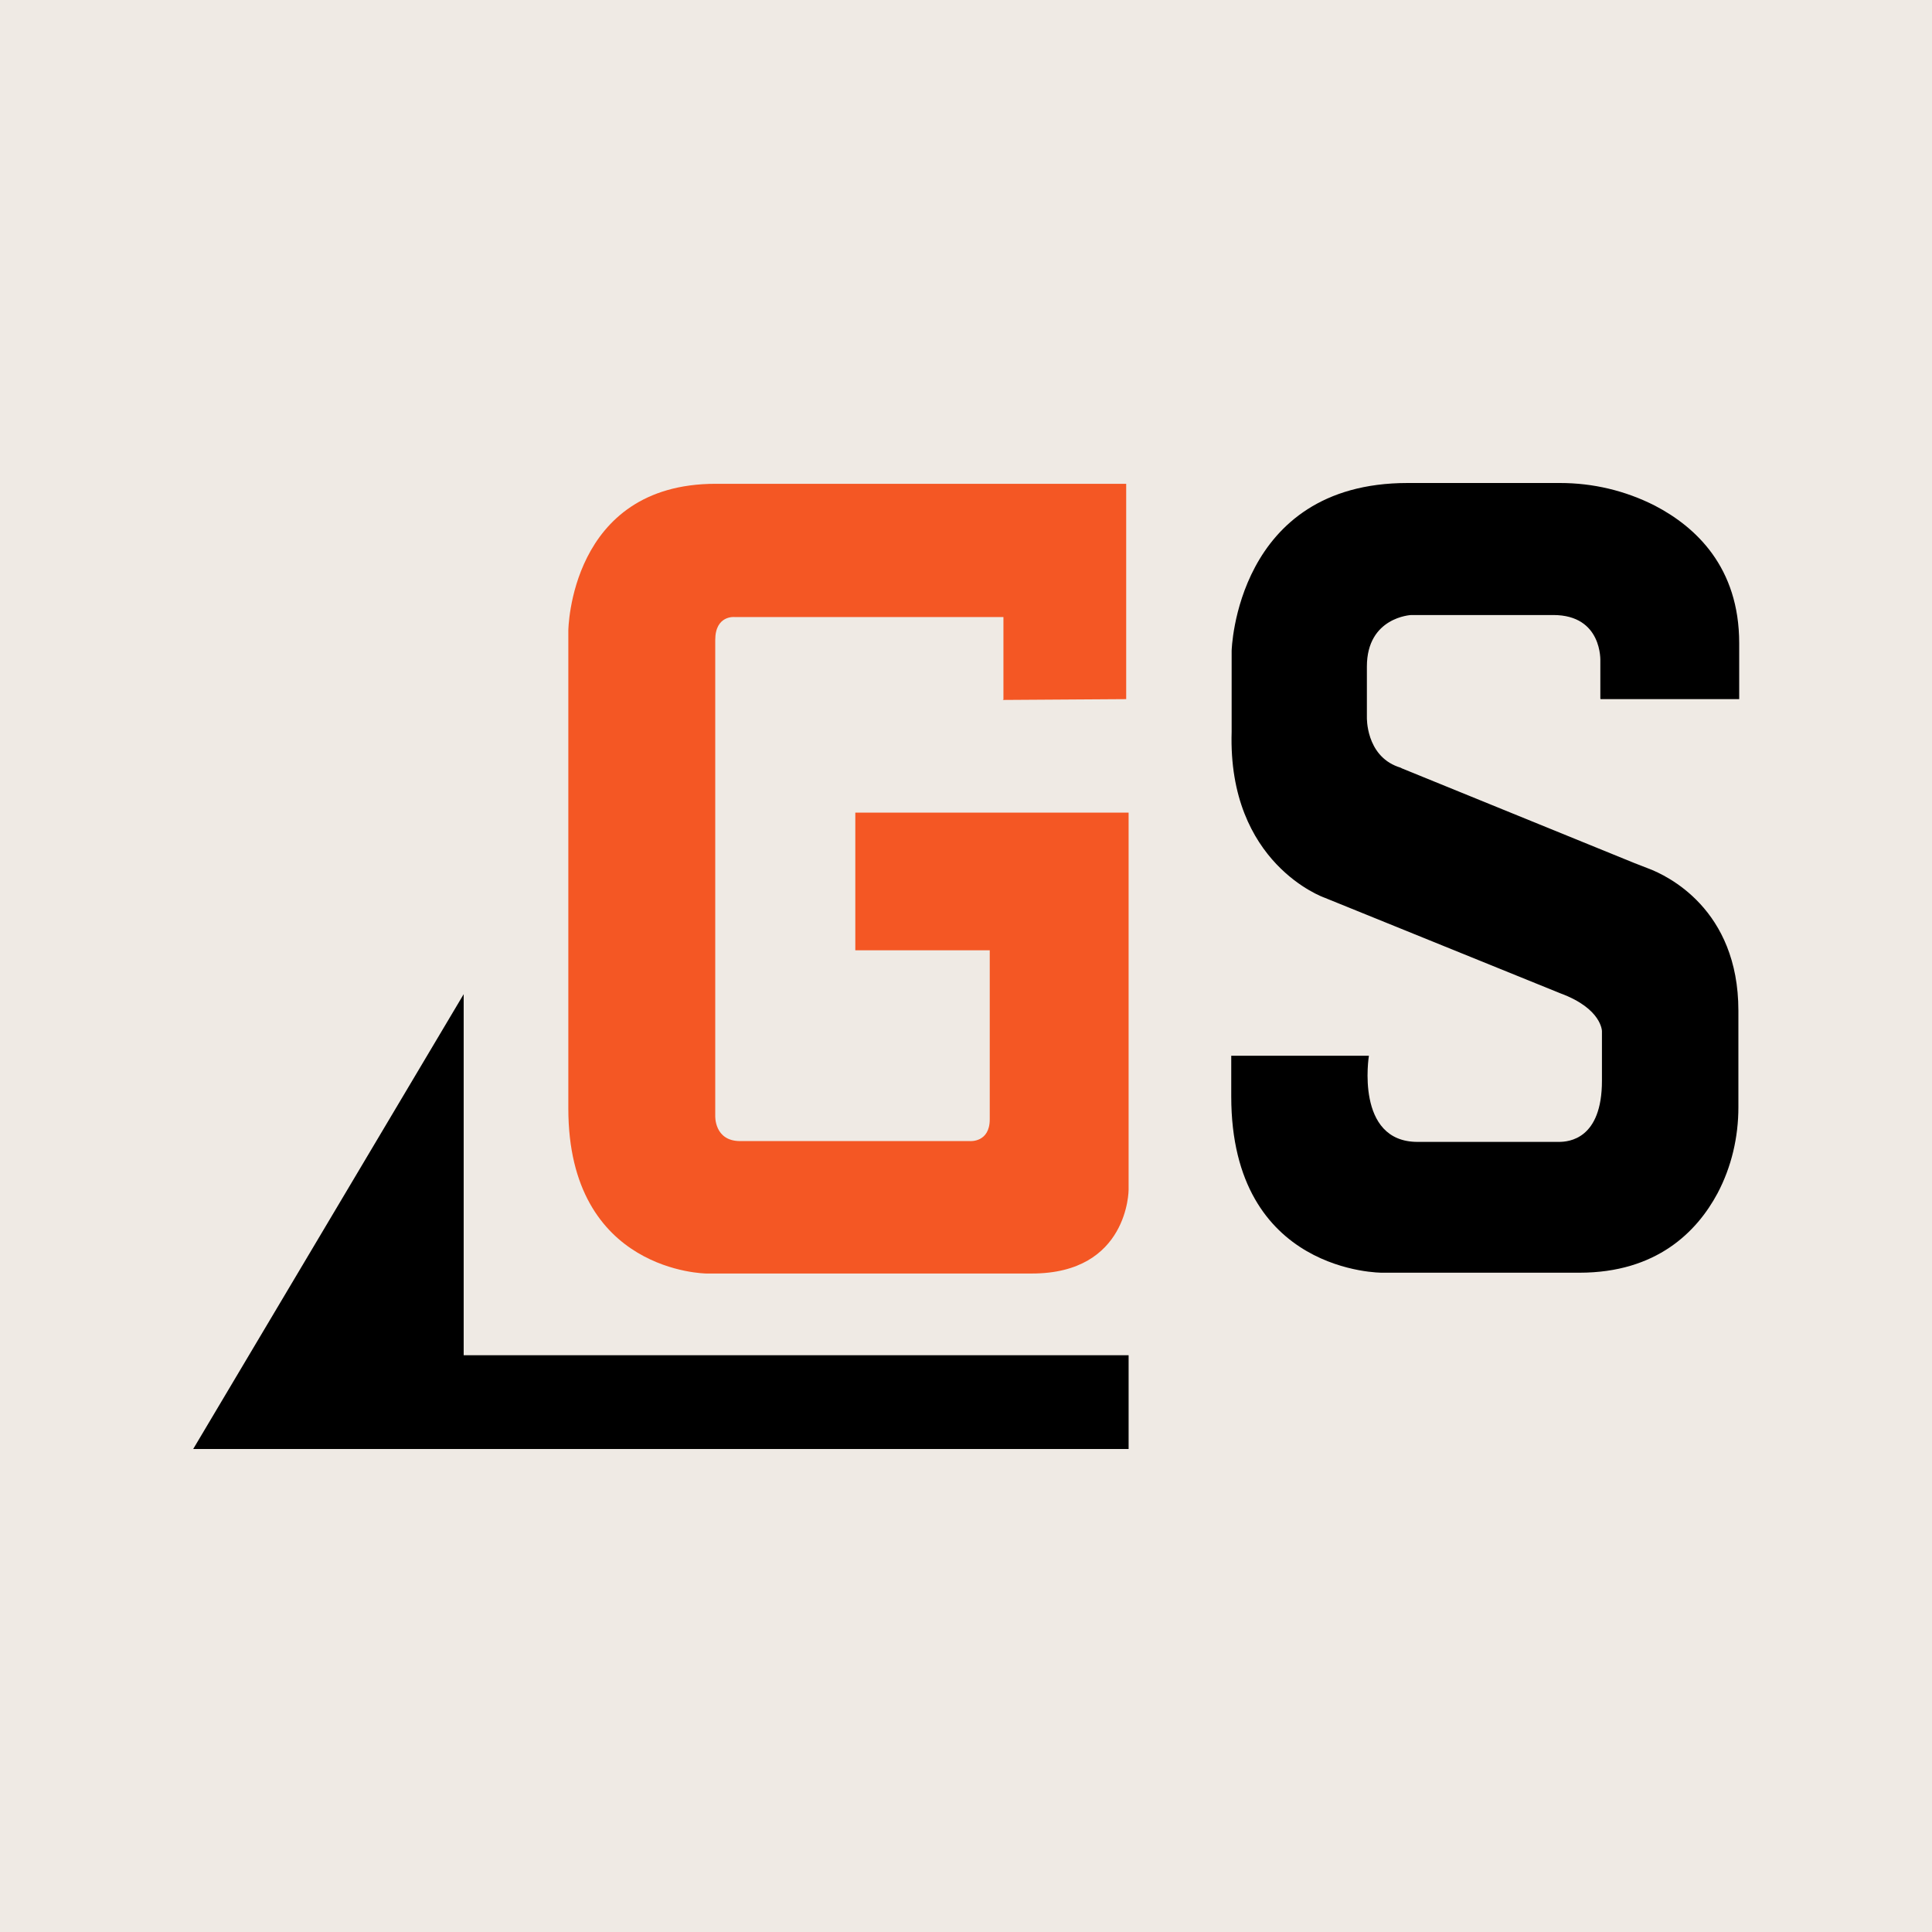
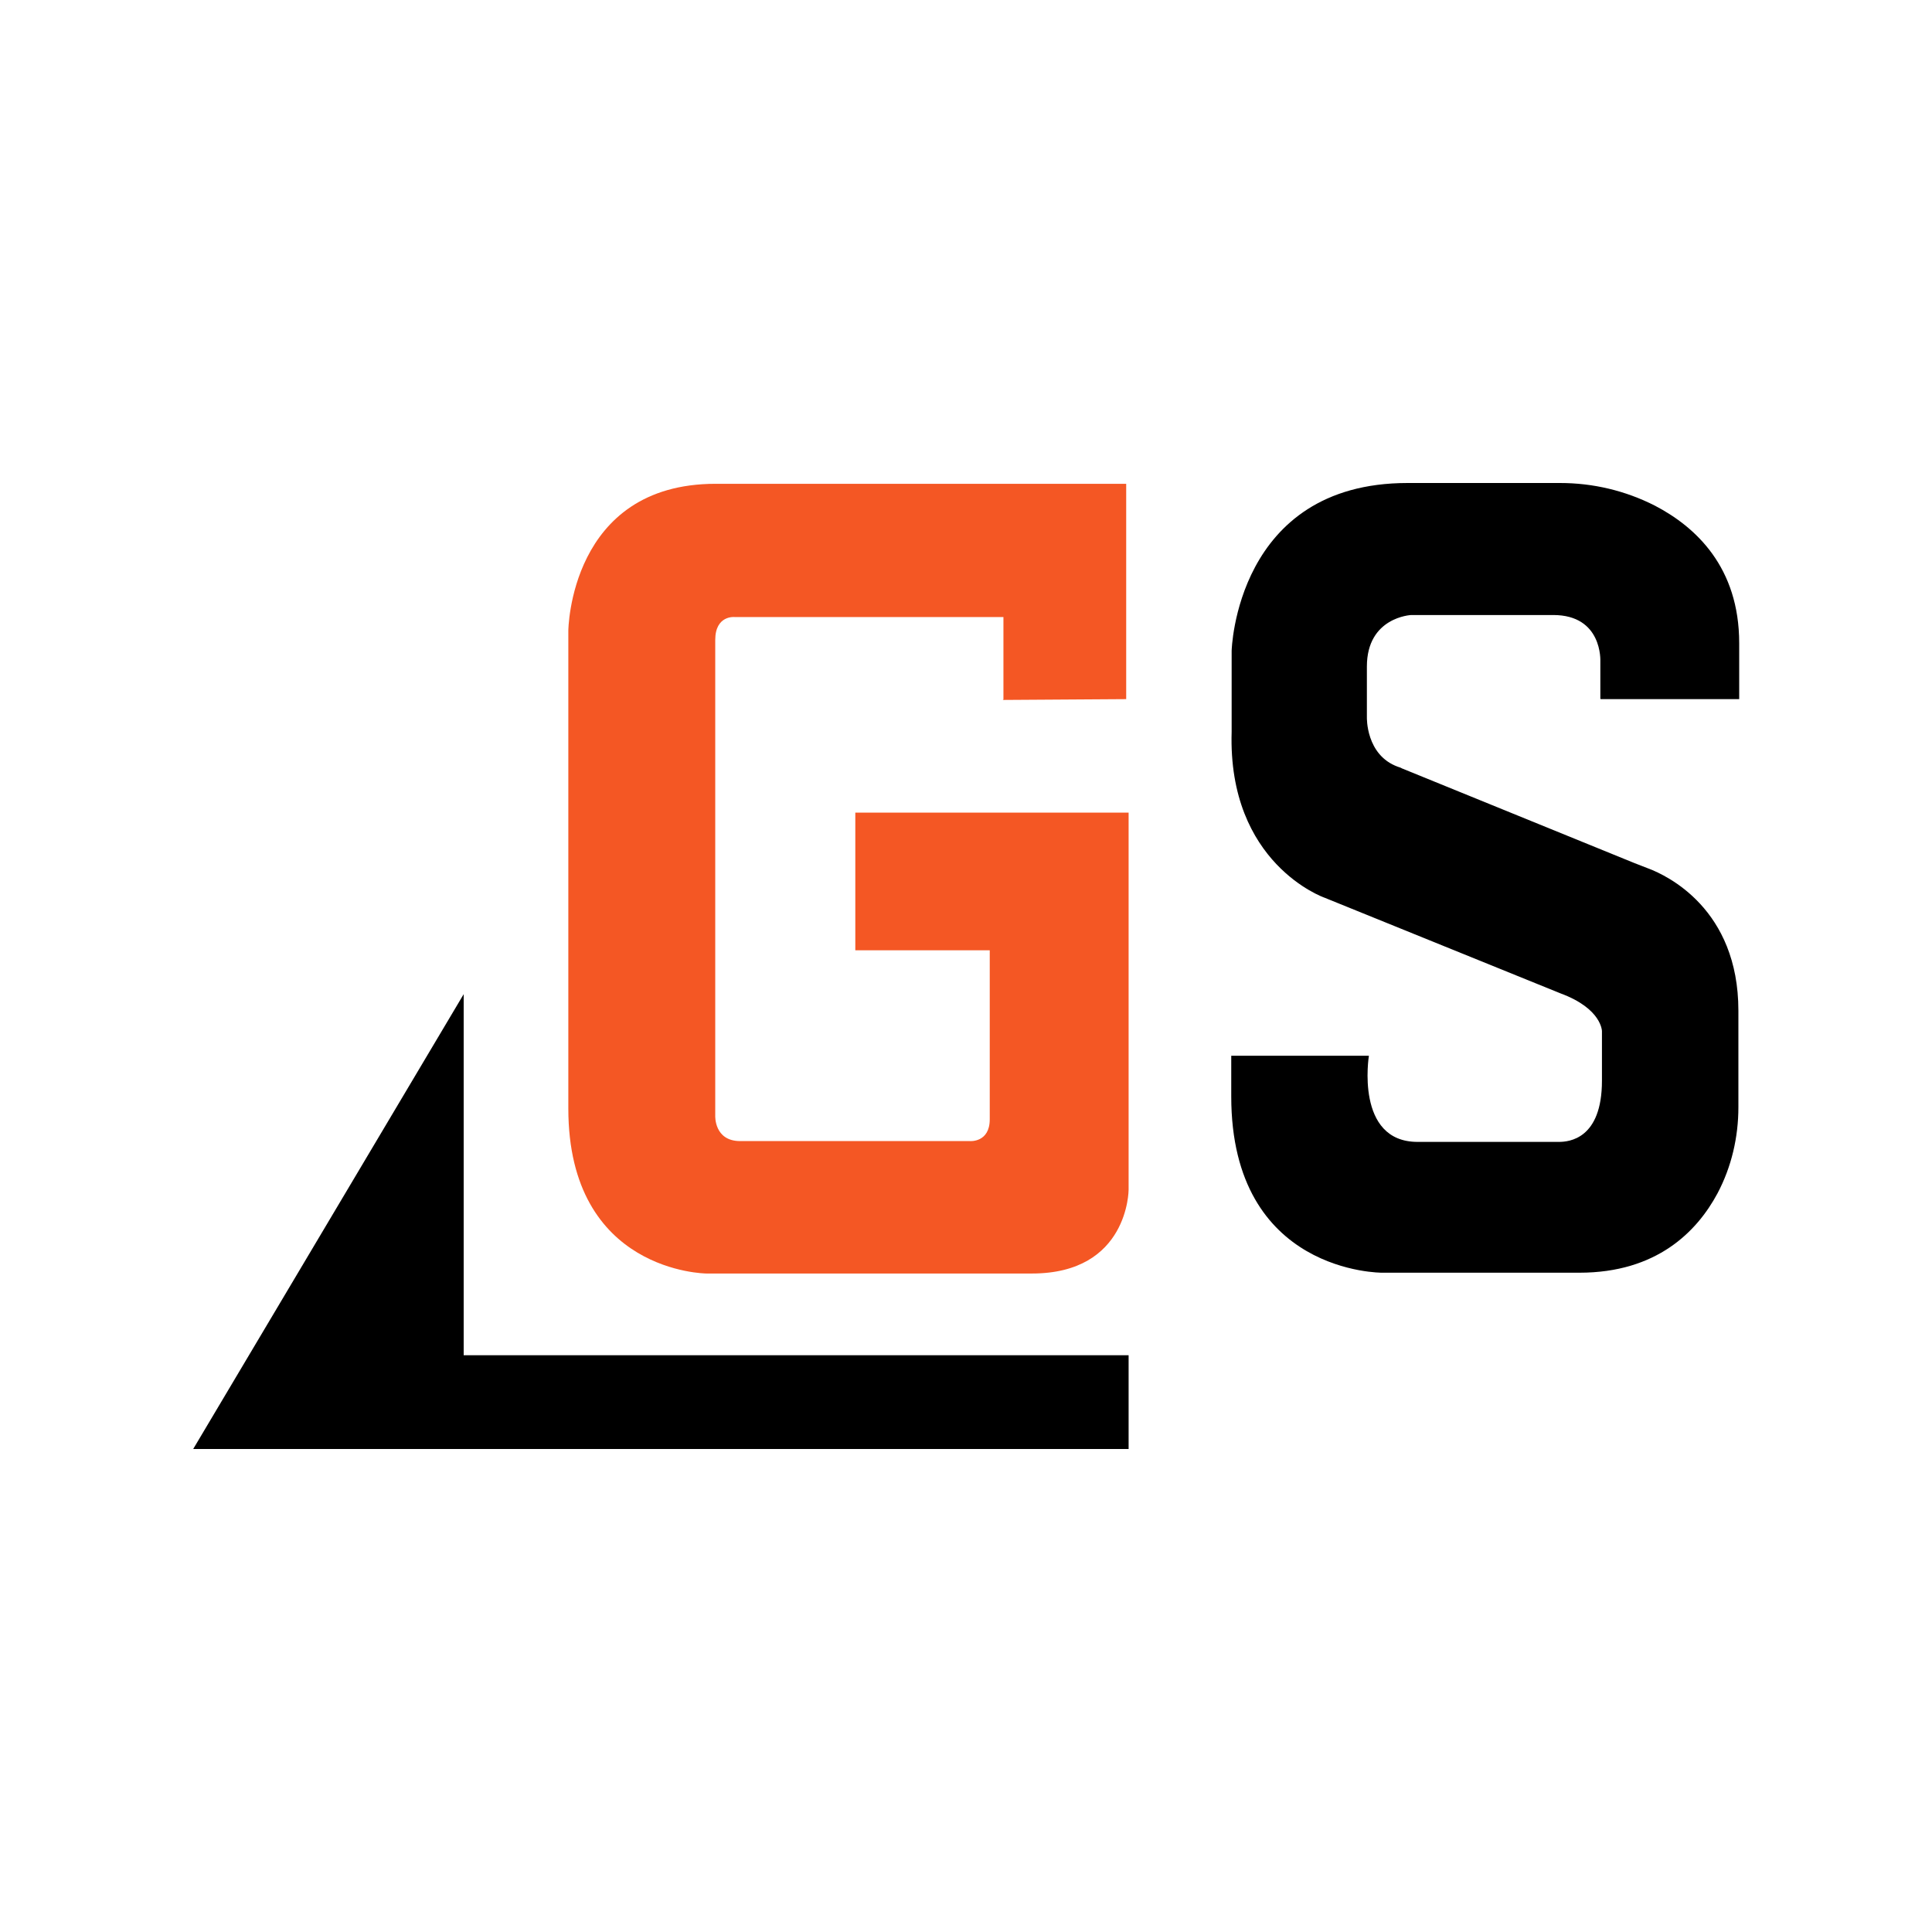
<svg xmlns="http://www.w3.org/2000/svg" id="Livello_1" data-name="Livello 1" viewBox="0 0 48 48">
  <defs>
    <style>
      .cls-1 {
        fill: #f45724;
      }

      .cls-2 {
        fill: #efeae4;
      }
    </style>
  </defs>
-   <rect class="cls-2" width="48" height="48" />
  <g>
    <path class="cls-1" d="M24.93,17.38v-2.05h-6.68s-.48-.05-.48.57v11.82s-.03.63.62.63h5.71s.49.04.49-.54v-4.2h-3.34v-3.42h6.79v9.37s0,2.08-2.4,2.08h-8.09s-3.43-.02-3.43-4.1v-11.87s.03-3.65,3.66-3.65h10.2v5.35l-3.07.02Z" />
    <path d="M39.76,17.36v-.93s.06-1.15-1.17-1.15h-3.53s-1.1.05-1.1,1.28v1.26s-.03.94.77,1.23c.03.01.07.02.1.04l5.77,2.35c.12.05.24.09.36.14.45.17,2.23,1,2.23,3.53v2.4c0,.74-.17,1.48-.52,2.14-.51.95-1.51,1.97-3.43,1.97h-4.9s-3.75.03-3.75-4.38v-1.01h3.42s-.35,2.14,1.21,2.14h3.26c.08,0,.16,0,.25,0,.25,0,1.07-.07,1.07-1.52v-1.23s0-.56-1.03-.94l-5.87-2.38s-2.4-.84-2.3-4.12v-2.01s.1-4.17,4.37-4.17h3.79c.82,0,1.62.19,2.35.56,1.02.53,2.1,1.53,2.1,3.42v1.39h-3.44Z" />
    <polygon points="11.52 24.7 11.52 33.67 28.04 33.67 28.04 36 4.8 36 11.52 24.7" />
  </g>
</svg>